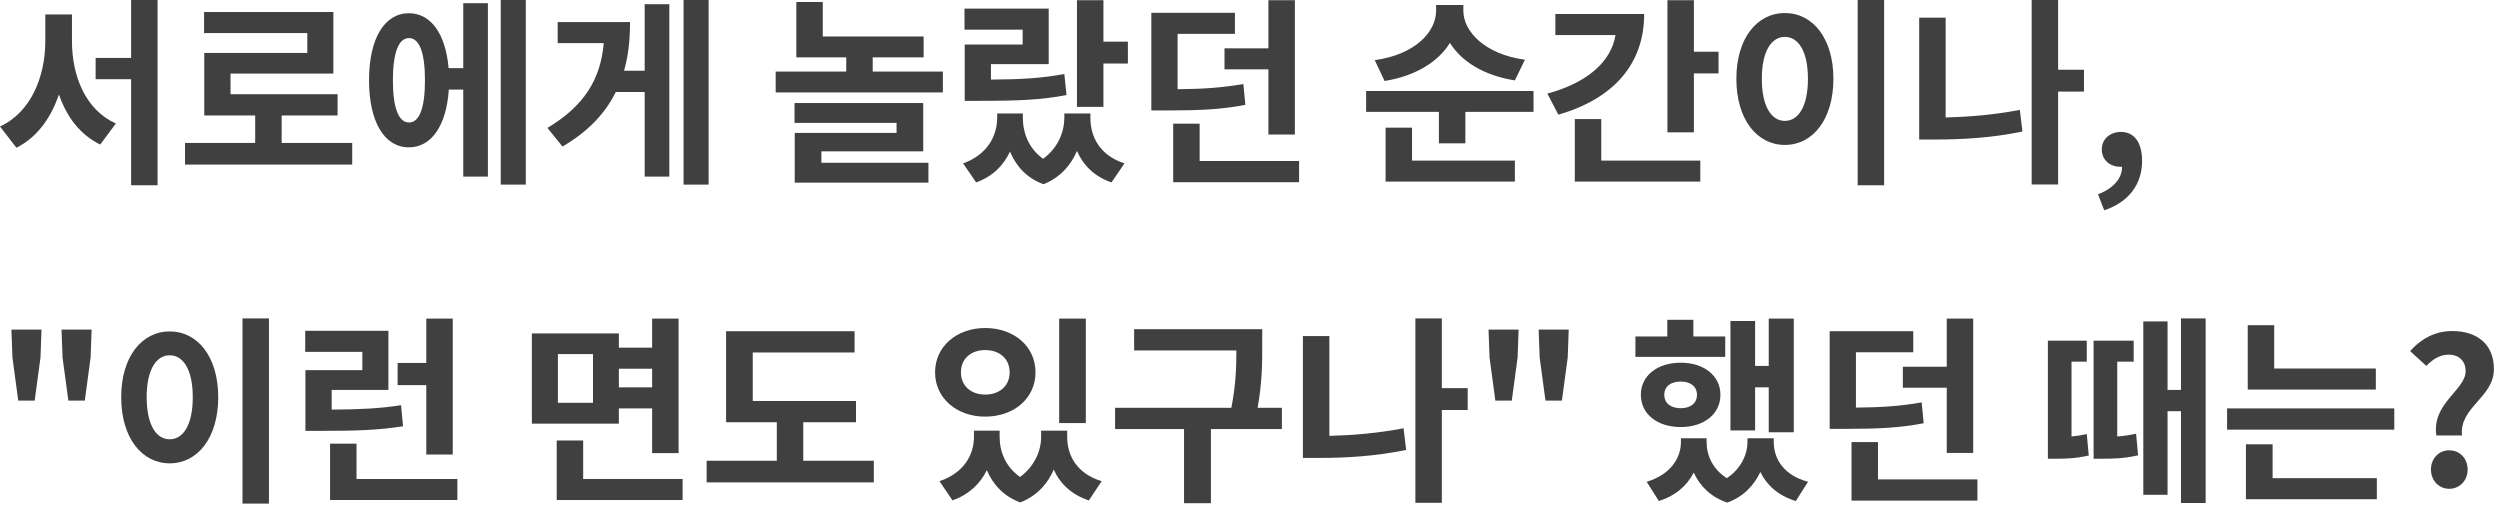
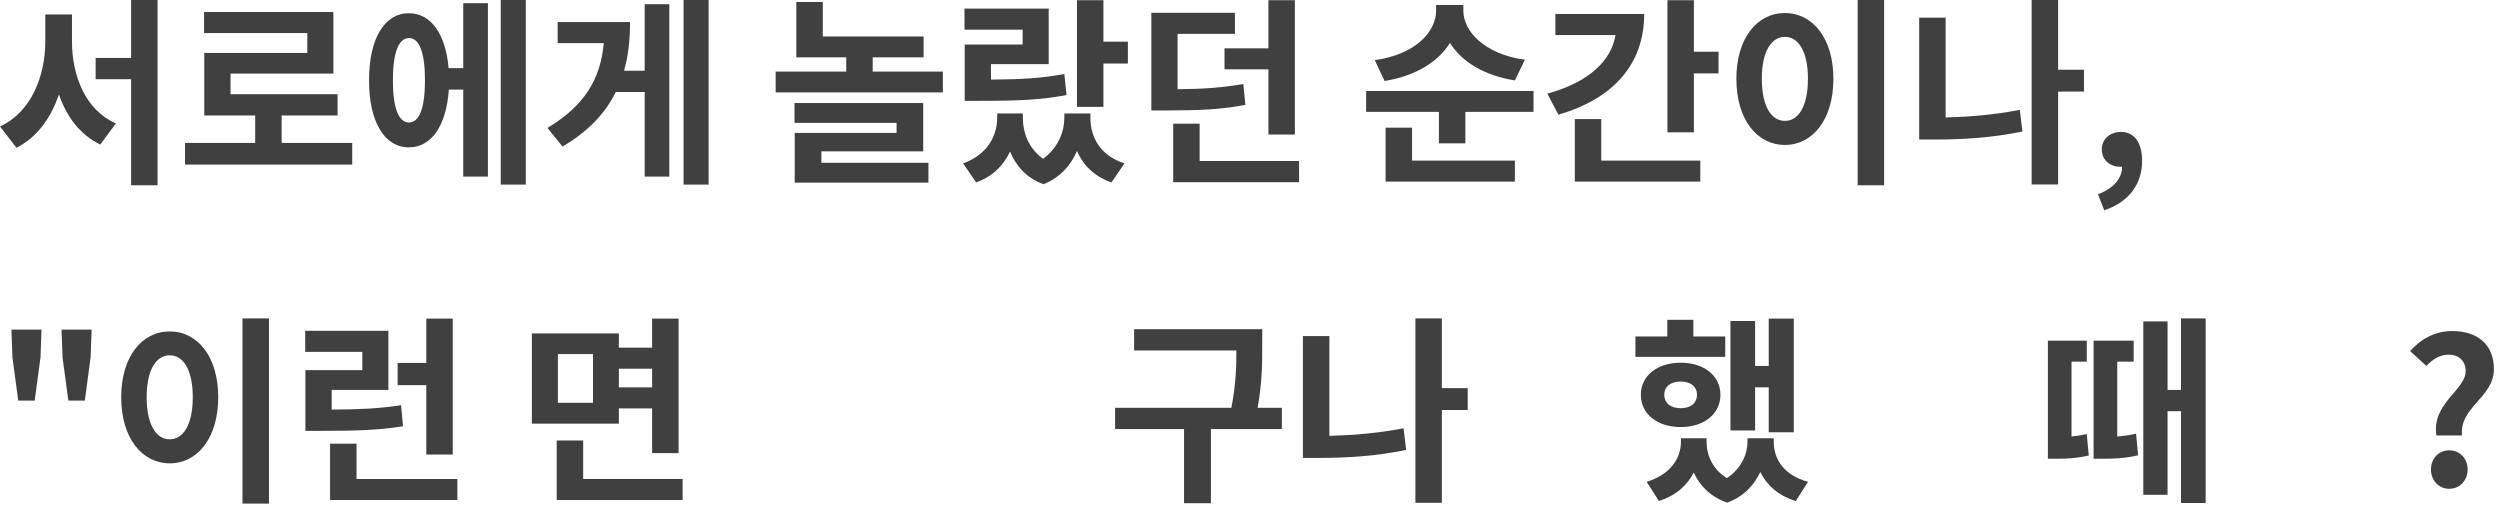
<svg xmlns="http://www.w3.org/2000/svg" fill="none" height="100%" overflow="visible" preserveAspectRatio="none" style="display: block;" viewBox="0 0 212 43" width="100%">
  <g id="  , &quot;    &quot;  ?">
    <path d="M6.103 1.224V3.485C6.103 6.443 7.242 9.316 9.826 10.472L8.5 12.257C6.783 11.424 5.644 9.894 4.998 8.007C4.318 10.013 3.145 11.645 1.394 12.529L0 10.727C2.652 9.503 3.842 6.46 3.842 3.485V1.224H6.103ZM11.118 0H13.362V15.708H11.118V6.715H8.109V4.913H11.118V0Z" fill="#111111" fill-opacity="0.8" />
    <path d="M23.884 12.121H29.868V13.957H15.69V12.121H21.64V9.792H17.322V4.488H26.06V2.805H17.305V1.02H28.27V6.239H19.549V7.99H28.627V9.792H23.884V12.121Z" fill="#111111" fill-opacity="0.8" />
    <path d="M34.677 10.387C35.544 10.387 36.037 9.214 36.037 6.8C36.037 4.403 35.544 3.23 34.677 3.23C33.827 3.23 33.317 4.403 33.317 6.8C33.317 9.214 33.827 10.387 34.677 10.387ZM39.284 5.78V0.272H41.375V14.977H39.284V7.599H38.06C37.856 10.659 36.581 12.495 34.677 12.495C32.603 12.495 31.294 10.353 31.294 6.8C31.294 3.264 32.603 1.122 34.677 1.122C36.53 1.122 37.788 2.856 38.043 5.78H39.284ZM42.463 0H44.588V15.657H42.463V0Z" fill="#111111" fill-opacity="0.8" />
    <path d="M54.668 6.001V0.357H56.759V14.977H54.668V7.803H52.22C51.336 9.588 49.908 11.135 47.698 12.427L46.423 10.846C49.551 8.976 50.928 6.715 51.2 3.655H47.29V1.87H53.427C53.427 3.349 53.291 4.726 52.917 6.001H54.668ZM57.966 0H60.091V15.657H57.966V0Z" fill="#111111" fill-opacity="0.8" />
    <path d="M69.653 12.835V13.804H78.731V15.487H67.392V11.271H76.028V10.421H67.375V8.738H78.289V12.835H69.653ZM74.005 6.069H79.955V7.837H65.777V6.069H71.761V4.862H67.528V0.17H69.772V3.094H78.323V4.862H74.005V6.069Z" fill="#111111" fill-opacity="0.8" />
    <path d="M86.72 3.774V2.516H81.79V0.731H88.93V5.44H84.034V6.749C86.686 6.732 88.369 6.63 90.256 6.273L90.443 8.058C88.335 8.466 86.397 8.551 83.15 8.551H81.807V3.774H86.72ZM92.466 9.622V9.979C92.466 11.645 93.299 13.192 95.356 13.855L94.251 15.47C92.789 14.96 91.854 14.008 91.327 12.801C90.817 14.008 89.899 15.062 88.488 15.623C87.043 15.096 86.159 14.076 85.649 12.852C85.105 14.025 84.187 14.96 82.776 15.47L81.671 13.855C83.711 13.124 84.561 11.543 84.561 9.979V9.622H86.737V9.979C86.737 11.254 87.23 12.597 88.454 13.464C89.746 12.529 90.256 11.152 90.256 9.979V9.622H92.466ZM93.571 3.536H95.645V5.389H93.571V9.061H91.327V0.017H93.571V3.536Z" fill="#111111" fill-opacity="0.8" />
    <path d="M103.838 4.097H107.561V0.017H109.805V11.407H107.561V5.882H103.838V4.097ZM105.436 7.123L105.606 8.891C103.583 9.282 101.764 9.367 98.891 9.367H97.633V1.088H104.722V2.873H99.86V7.565C102.104 7.548 103.685 7.429 105.436 7.123ZM101.73 13.651H110.162V15.453H99.486V10.489H101.73V13.651Z" fill="#111111" fill-opacity="0.8" />
    <path d="M129.312 5.066L128.462 6.817C125.844 6.409 123.94 5.219 122.954 3.638C121.968 5.236 120.047 6.443 117.412 6.868L116.579 5.1C120.03 4.624 121.781 2.686 121.781 0.918V0.425H124.093V0.918C124.093 2.635 125.861 4.59 129.312 5.066ZM119.741 10.829V13.617H128.462V15.402H117.497V10.829H119.741ZM115.848 7.718H130.043V9.486H124.263V12.155H122.019V9.486H115.848V7.718Z" fill="#111111" fill-opacity="0.8" />
    <path d="M131.895 1.19H139.426C139.426 5.44 136.808 8.381 132.15 9.724L131.215 7.939C134.7 6.987 136.638 5.168 136.995 2.975H131.895V1.19ZM135.788 10.098V13.617H144.186V15.402H133.544V10.098H135.788ZM143.642 4.386H145.732V6.222H143.642V11.22H141.398V0.017H143.642V4.386Z" fill="#111111" fill-opacity="0.8" />
    <path d="M157.529 0H159.773V15.708H157.529V0ZM151.358 1.105C153.721 1.105 155.472 3.247 155.472 6.681C155.472 10.132 153.721 12.291 151.358 12.291C148.995 12.291 147.244 10.132 147.244 6.681C147.244 3.247 148.995 1.105 151.358 1.105ZM151.358 3.128C150.202 3.128 149.403 4.369 149.403 6.681C149.403 9.01 150.202 10.251 151.358 10.251C152.514 10.251 153.313 9.01 153.313 6.681C153.313 4.369 152.514 3.128 151.358 3.128Z" fill="#111111" fill-opacity="0.8" />
-     <path d="M164.991 1.496V9.962C166.963 9.911 169.088 9.741 171.281 9.316L171.502 11.152C168.901 11.696 166.385 11.832 164.107 11.832H162.747V1.496H164.991ZM176.721 5.916V7.769H174.528V15.64H172.284V0H174.528V5.916H176.721Z" fill="#111111" fill-opacity="0.8" />
+     <path d="M164.991 1.496V9.962C166.963 9.911 169.088 9.741 171.281 9.316L171.502 11.152C168.901 11.696 166.385 11.832 164.107 11.832H162.747V1.496ZM176.721 5.916V7.769H174.528V15.64H172.284V0H174.528V5.916H176.721Z" fill="#111111" fill-opacity="0.8" />
    <path d="M178.437 17.833L177.91 16.473C179.236 15.98 179.967 15.096 179.95 14.144C179.899 14.144 179.848 14.144 179.797 14.144C178.981 14.144 178.233 13.617 178.233 12.665C178.233 11.764 178.964 11.186 179.848 11.186C181.004 11.186 181.65 12.104 181.65 13.651C181.65 15.64 180.494 17.153 178.437 17.833Z" fill="#111111" fill-opacity="0.8" />
    <path d="M1.547 33.97L1.054 30.315L0.969 27.952H3.519L3.434 30.315L2.941 33.97H1.547ZM5.797 33.97L5.304 30.315L5.219 27.952H7.769L7.684 30.315L7.191 33.97H5.797Z" fill="#111111" fill-opacity="0.8" />
    <path d="M20.563 27H22.807V42.708H20.563V27ZM14.392 28.105C16.755 28.105 18.506 30.247 18.506 33.681C18.506 37.132 16.755 39.291 14.392 39.291C12.029 39.291 10.278 37.132 10.278 33.681C10.278 30.247 12.029 28.105 14.392 28.105ZM14.392 30.128C13.236 30.128 12.437 31.369 12.437 33.681C12.437 36.01 13.236 37.251 14.392 37.251C15.548 37.251 16.347 36.01 16.347 33.681C16.347 31.369 15.548 30.128 14.392 30.128Z" fill="#111111" fill-opacity="0.8" />
    <path d="M36.15 38.543V32.661H33.719V30.774H36.15V27.017H38.394V38.543H36.15ZM34.008 34.361L34.178 36.146C32.053 36.486 30.149 36.537 27.191 36.537H25.899V31.386H30.727V29.839H25.882V28.054H32.937V33.069H28.126V34.735C30.523 34.718 32.138 34.65 34.008 34.361ZM30.234 40.617H38.785V42.402H27.99V37.625H30.234V40.617Z" fill="#111111" fill-opacity="0.8" />
    <path d="M50.286 34.157V30.026H47.311V34.157H50.286ZM55.301 31.267H52.479V32.848H55.301V31.267ZM52.479 34.633V35.925H45.101V28.275H52.479V29.482H55.301V27.017H57.545V38.424H55.301V34.633H52.479ZM49.453 40.617H57.885V42.402H47.209V37.353H49.453V40.617Z" fill="#111111" fill-opacity="0.8" />
-     <path d="M68.117 39.07H74.101V40.906H59.923V39.07H65.873V35.806H61.572V28.088H72.469V29.89H63.833V34.004H72.588V35.806H68.117V39.07Z" fill="#111111" fill-opacity="0.8" />
-     <path d="M92.079 27.017V35.874H89.817V27.017H92.079ZM83.544 29.686C82.355 29.686 81.487 30.4 81.487 31.573C81.487 32.746 82.355 33.46 83.544 33.46C84.734 33.46 85.618 32.746 85.618 31.573C85.618 30.4 84.734 29.686 83.544 29.686ZM83.544 35.33C81.13 35.33 79.294 33.766 79.294 31.573C79.294 29.38 81.13 27.816 83.544 27.816C85.993 27.816 87.811 29.38 87.811 31.573C87.811 33.766 85.993 35.33 83.544 35.33ZM90.498 36.52V37.047C90.498 38.662 91.347 40.175 93.421 40.804L92.334 42.436C90.855 41.943 89.885 41.008 89.359 39.818C88.849 41.008 87.948 42.045 86.519 42.606C85.091 42.079 84.191 41.059 83.68 39.869C83.136 41.008 82.184 41.926 80.773 42.436L79.668 40.804C81.743 40.107 82.593 38.56 82.593 37.047V36.52H84.769V37.047C84.769 38.288 85.261 39.58 86.502 40.447C87.76 39.512 88.287 38.203 88.287 37.047V36.52H90.498Z" fill="#111111" fill-opacity="0.8" />
    <path d="M108.703 34.582V36.384H102.685V42.674H100.407V36.384H94.559V34.582H104.419C104.81 32.593 104.844 31.063 104.844 29.72H96.174V27.918H107.037V29.329C107.037 30.791 107.037 32.389 106.646 34.582H108.703Z" fill="#111111" fill-opacity="0.8" />
    <path d="M112.731 28.496V36.962C114.703 36.911 116.828 36.741 119.021 36.316L119.242 38.152C116.641 38.696 114.125 38.832 111.847 38.832H110.487V28.496H112.731ZM124.461 32.916V34.769H122.268V42.64H120.024V27H122.268V32.916H124.461Z" fill="#111111" fill-opacity="0.8" />
-     <path d="M126.806 33.97L126.313 30.315L126.228 27.952H128.778L128.693 30.315L128.2 33.97H126.806ZM131.056 33.97L130.563 30.315L130.478 27.952H133.028L132.943 30.315L132.45 33.97H131.056Z" fill="#111111" fill-opacity="0.8" />
    <path d="M148.833 32.848V36.503H146.742V27.221H148.833V31.029H149.989V27.017H152.114V36.656H149.989V32.848H148.833ZM146.3 28.53V30.264H138.684V28.53H141.387V27.119H143.597V28.53H146.3ZM142.526 32.355C141.693 32.355 141.132 32.763 141.132 33.477C141.132 34.208 141.693 34.616 142.526 34.616C143.342 34.616 143.903 34.208 143.903 33.477C143.903 32.763 143.342 32.355 142.526 32.355ZM142.526 36.214C140.537 36.214 139.143 35.109 139.143 33.477C139.143 31.862 140.537 30.757 142.526 30.757C144.498 30.757 145.892 31.862 145.892 33.477C145.892 35.109 144.498 36.214 142.526 36.214ZM150.414 37.166V37.472C150.414 38.934 151.281 40.311 153.321 40.855L152.284 42.487C150.788 42.028 149.819 41.144 149.275 40.022C148.748 41.144 147.864 42.113 146.47 42.623C145.042 42.13 144.141 41.195 143.631 40.073C143.07 41.161 142.118 42.028 140.673 42.487L139.636 40.855C141.676 40.243 142.543 38.832 142.543 37.472V37.166H144.719V37.472C144.719 38.611 145.229 39.784 146.436 40.549C147.66 39.733 148.187 38.509 148.187 37.472V37.166H150.414Z" fill="#111111" fill-opacity="0.8" />
-     <path d="M161.361 31.097H165.084V27.017H167.328V38.407H165.084V32.882H161.361V31.097ZM162.959 34.123L163.129 35.891C161.106 36.282 159.287 36.367 156.414 36.367H155.156V28.088H162.245V29.873H157.383V34.565C159.627 34.548 161.208 34.429 162.959 34.123ZM159.253 40.651H167.685V42.453H157.009V37.489H159.253V40.651Z" fill="#111111" fill-opacity="0.8" />
    <path d="M175.666 30.672V37.013C176.057 36.979 176.499 36.911 176.958 36.809L177.128 38.628C175.989 38.883 175.173 38.9 174.357 38.9H173.66V28.887H176.958V30.672H175.666ZM179.542 30.672V37.013C180.035 36.979 180.545 36.911 181.14 36.775L181.31 38.611C180.12 38.883 179.202 38.9 178.267 38.9H177.536V28.887H180.936V30.672H179.542ZM184.948 27H187.039V42.657H184.948V34.871H183.809V41.96H181.752V27.255H183.809V33.069H184.948V27Z" fill="#111111" fill-opacity="0.8" />
-     <path d="M201.471 31.25V33.035H190.608V27.578H192.852V31.25H201.471ZM192.716 37.676V40.549H201.556V42.334H190.455V37.676H192.716ZM188.857 34.633H203.035V36.435H188.857V34.633Z" fill="#111111" fill-opacity="0.8" />
    <path d="M206.604 36.928C206.196 34.191 209.086 33.086 209.086 31.471C209.086 30.621 208.525 30.077 207.641 30.077C206.893 30.077 206.298 30.468 205.754 31.029L204.377 29.771C205.261 28.768 206.468 28.071 207.947 28.071C209.987 28.071 211.483 29.125 211.483 31.301C211.483 33.715 208.525 34.531 208.78 36.928H206.604ZM207.692 41.45C206.808 41.45 206.145 40.736 206.145 39.818C206.145 38.883 206.808 38.186 207.692 38.186C208.593 38.186 209.256 38.883 209.256 39.818C209.256 40.736 208.593 41.45 207.692 41.45Z" fill="#111111" fill-opacity="0.8" />
  </g>
</svg>